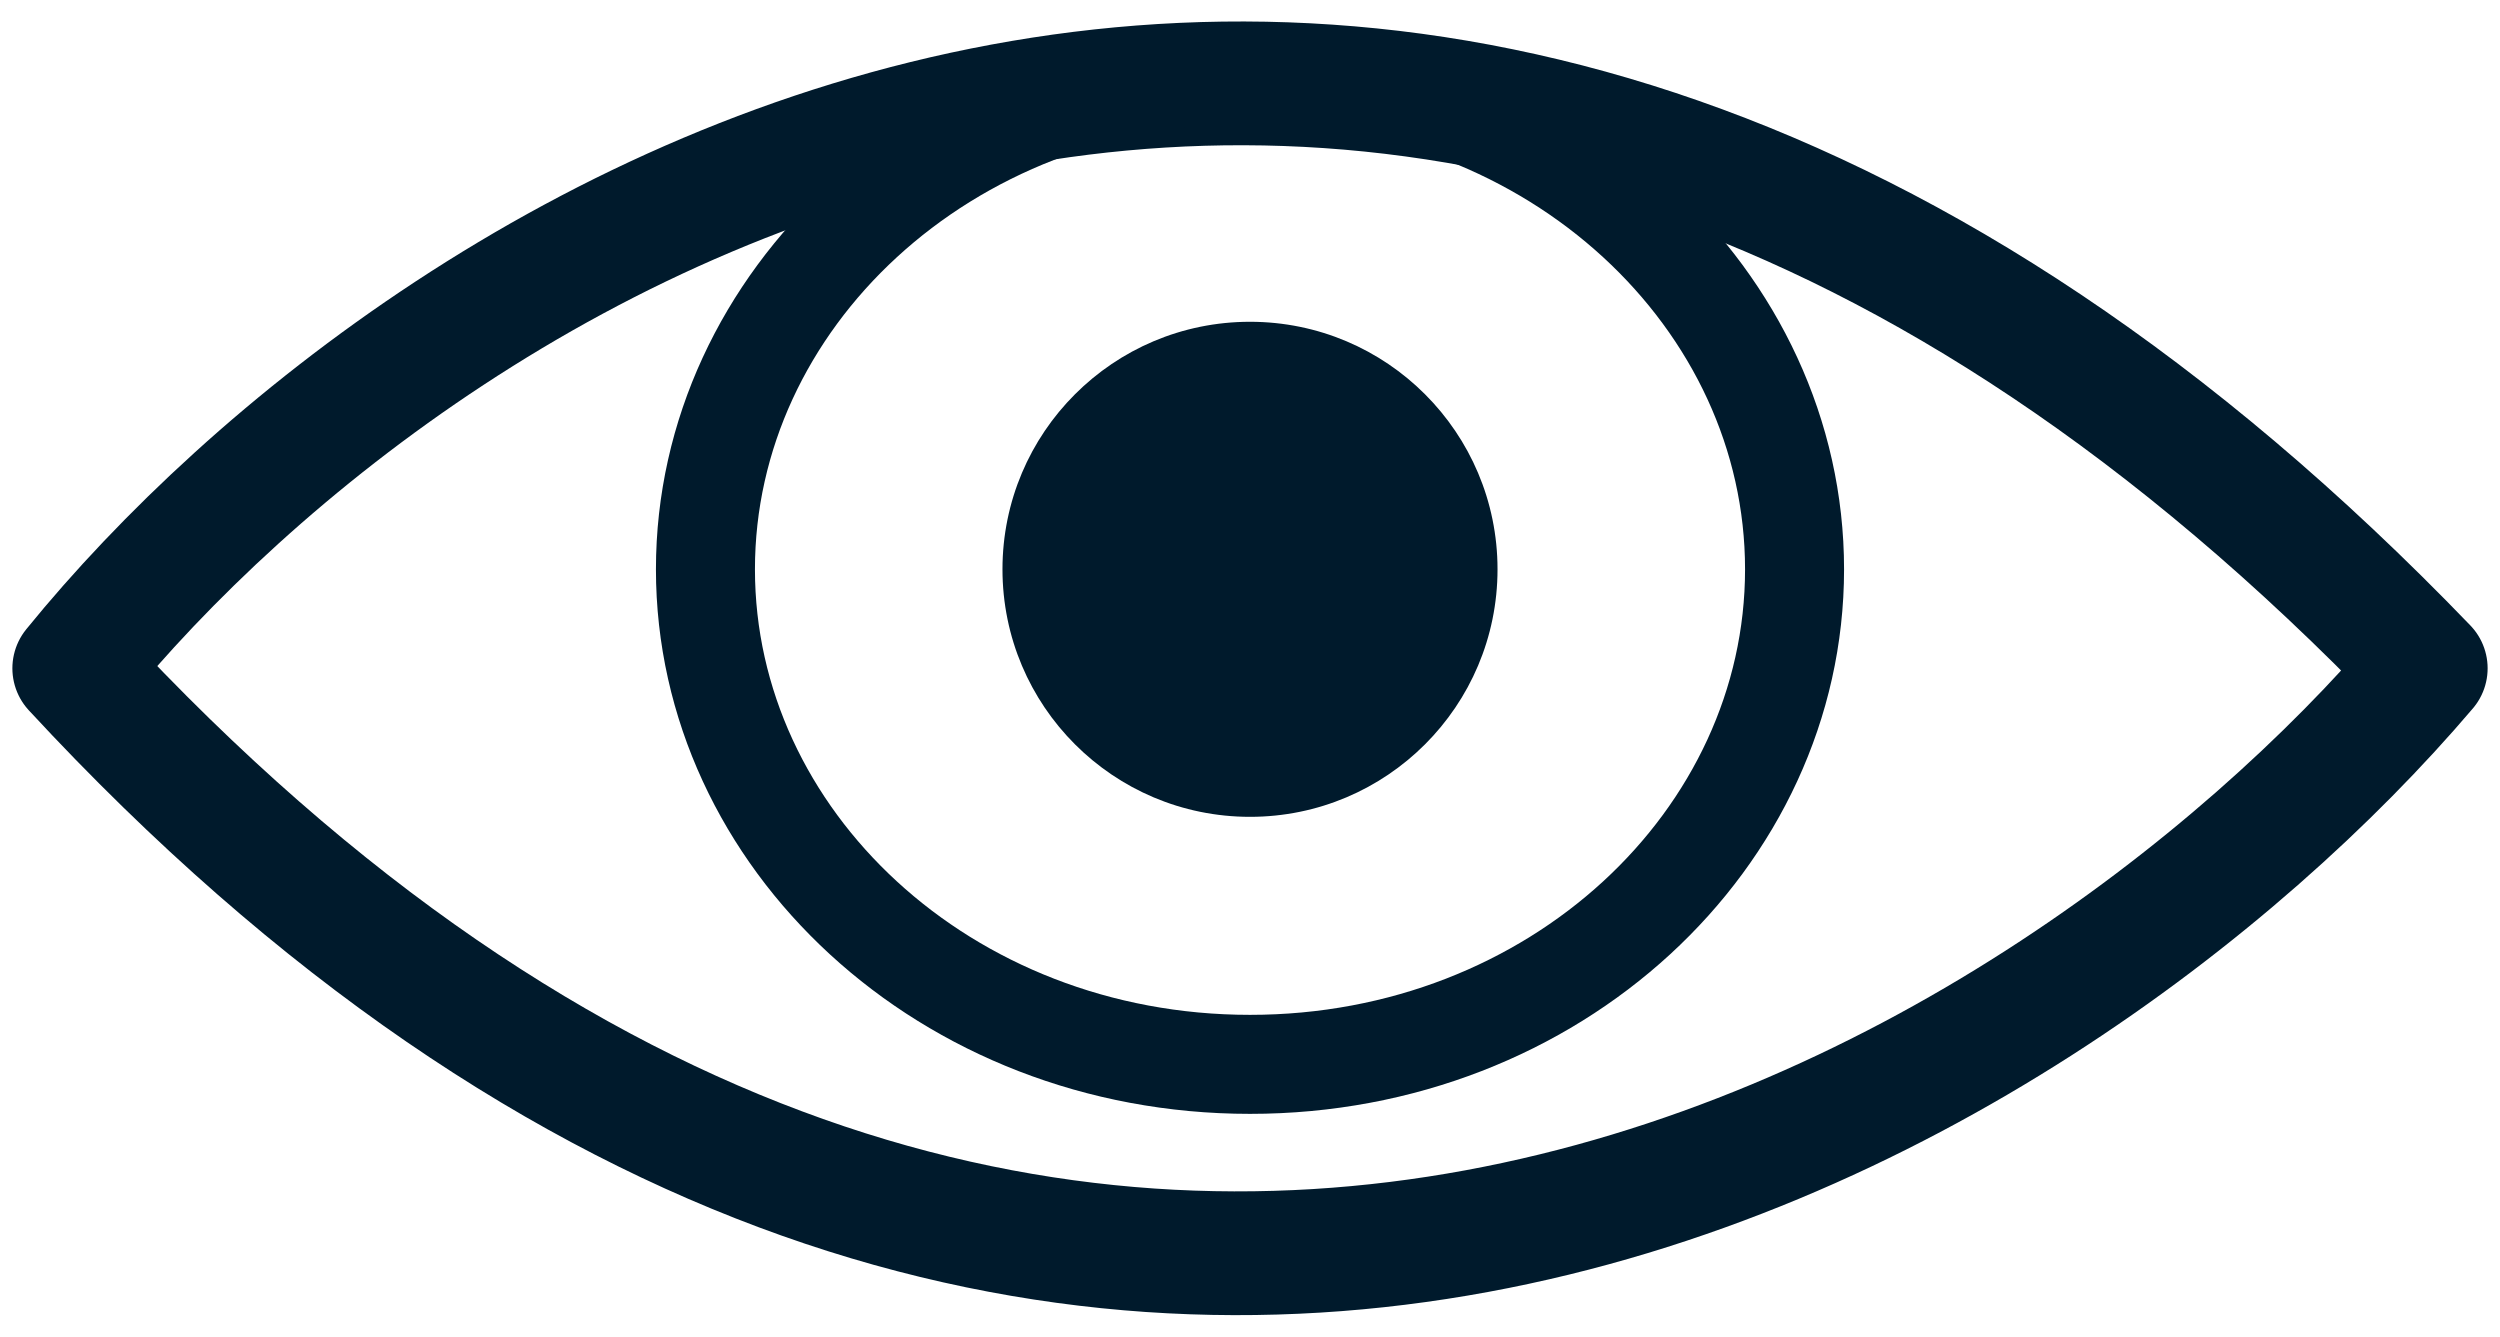
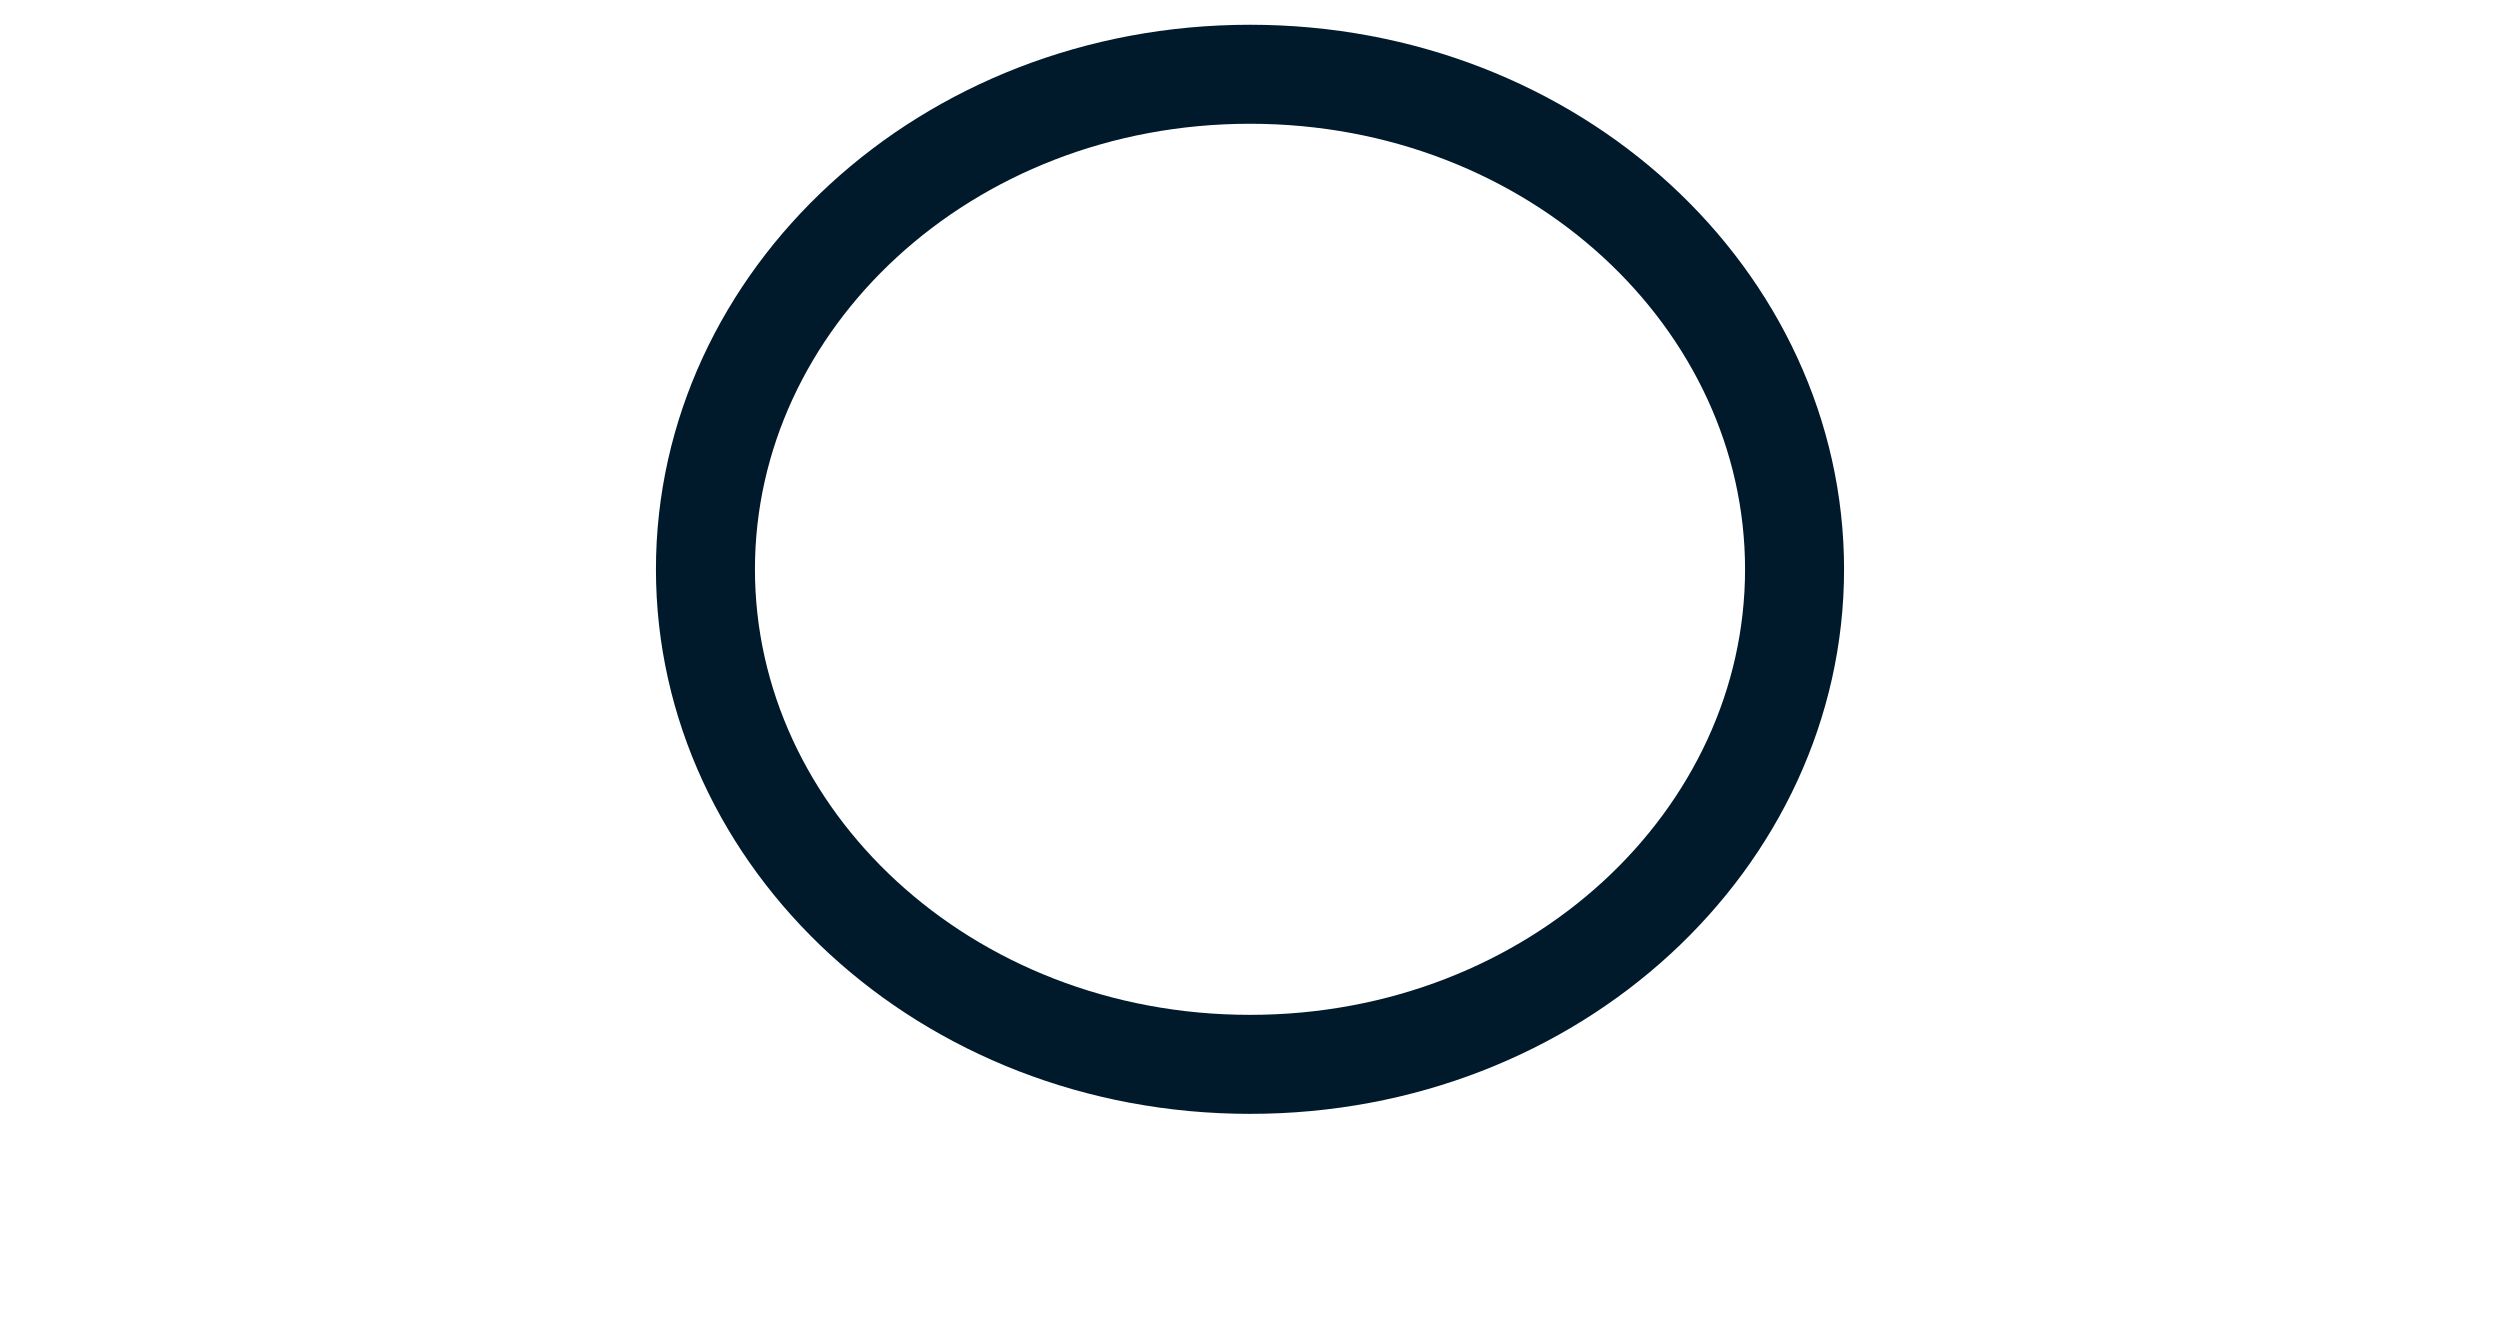
<svg xmlns="http://www.w3.org/2000/svg" width="101" height="54" viewBox="0 0 101 54" fill="none">
-   <path d="M3 27C17.5 9.167 56.8 -15.8 98 27C82.833 44.833 42.6 69.8 3 27Z" stroke="#001A2C" stroke-width="5" stroke-linecap="round" stroke-linejoin="round" />
-   <path d="M72.5 23C72.5 33.885 62.818 43 50.5 43C38.182 43 28.5 33.885 28.5 23C28.5 12.115 38.182 3 50.5 3C62.818 3 72.5 12.115 72.5 23Z" stroke="#001A2C" stroke-width="4" />
-   <circle cx="50.5" cy="23" r="10" fill="#001A2C" />
+   <path d="M72.5 23C72.5 33.885 62.818 43 50.5 43C38.182 43 28.5 33.885 28.5 23C28.5 12.115 38.182 3 50.5 3C62.818 3 72.5 12.115 72.5 23" stroke="#001A2C" stroke-width="4" />
</svg>